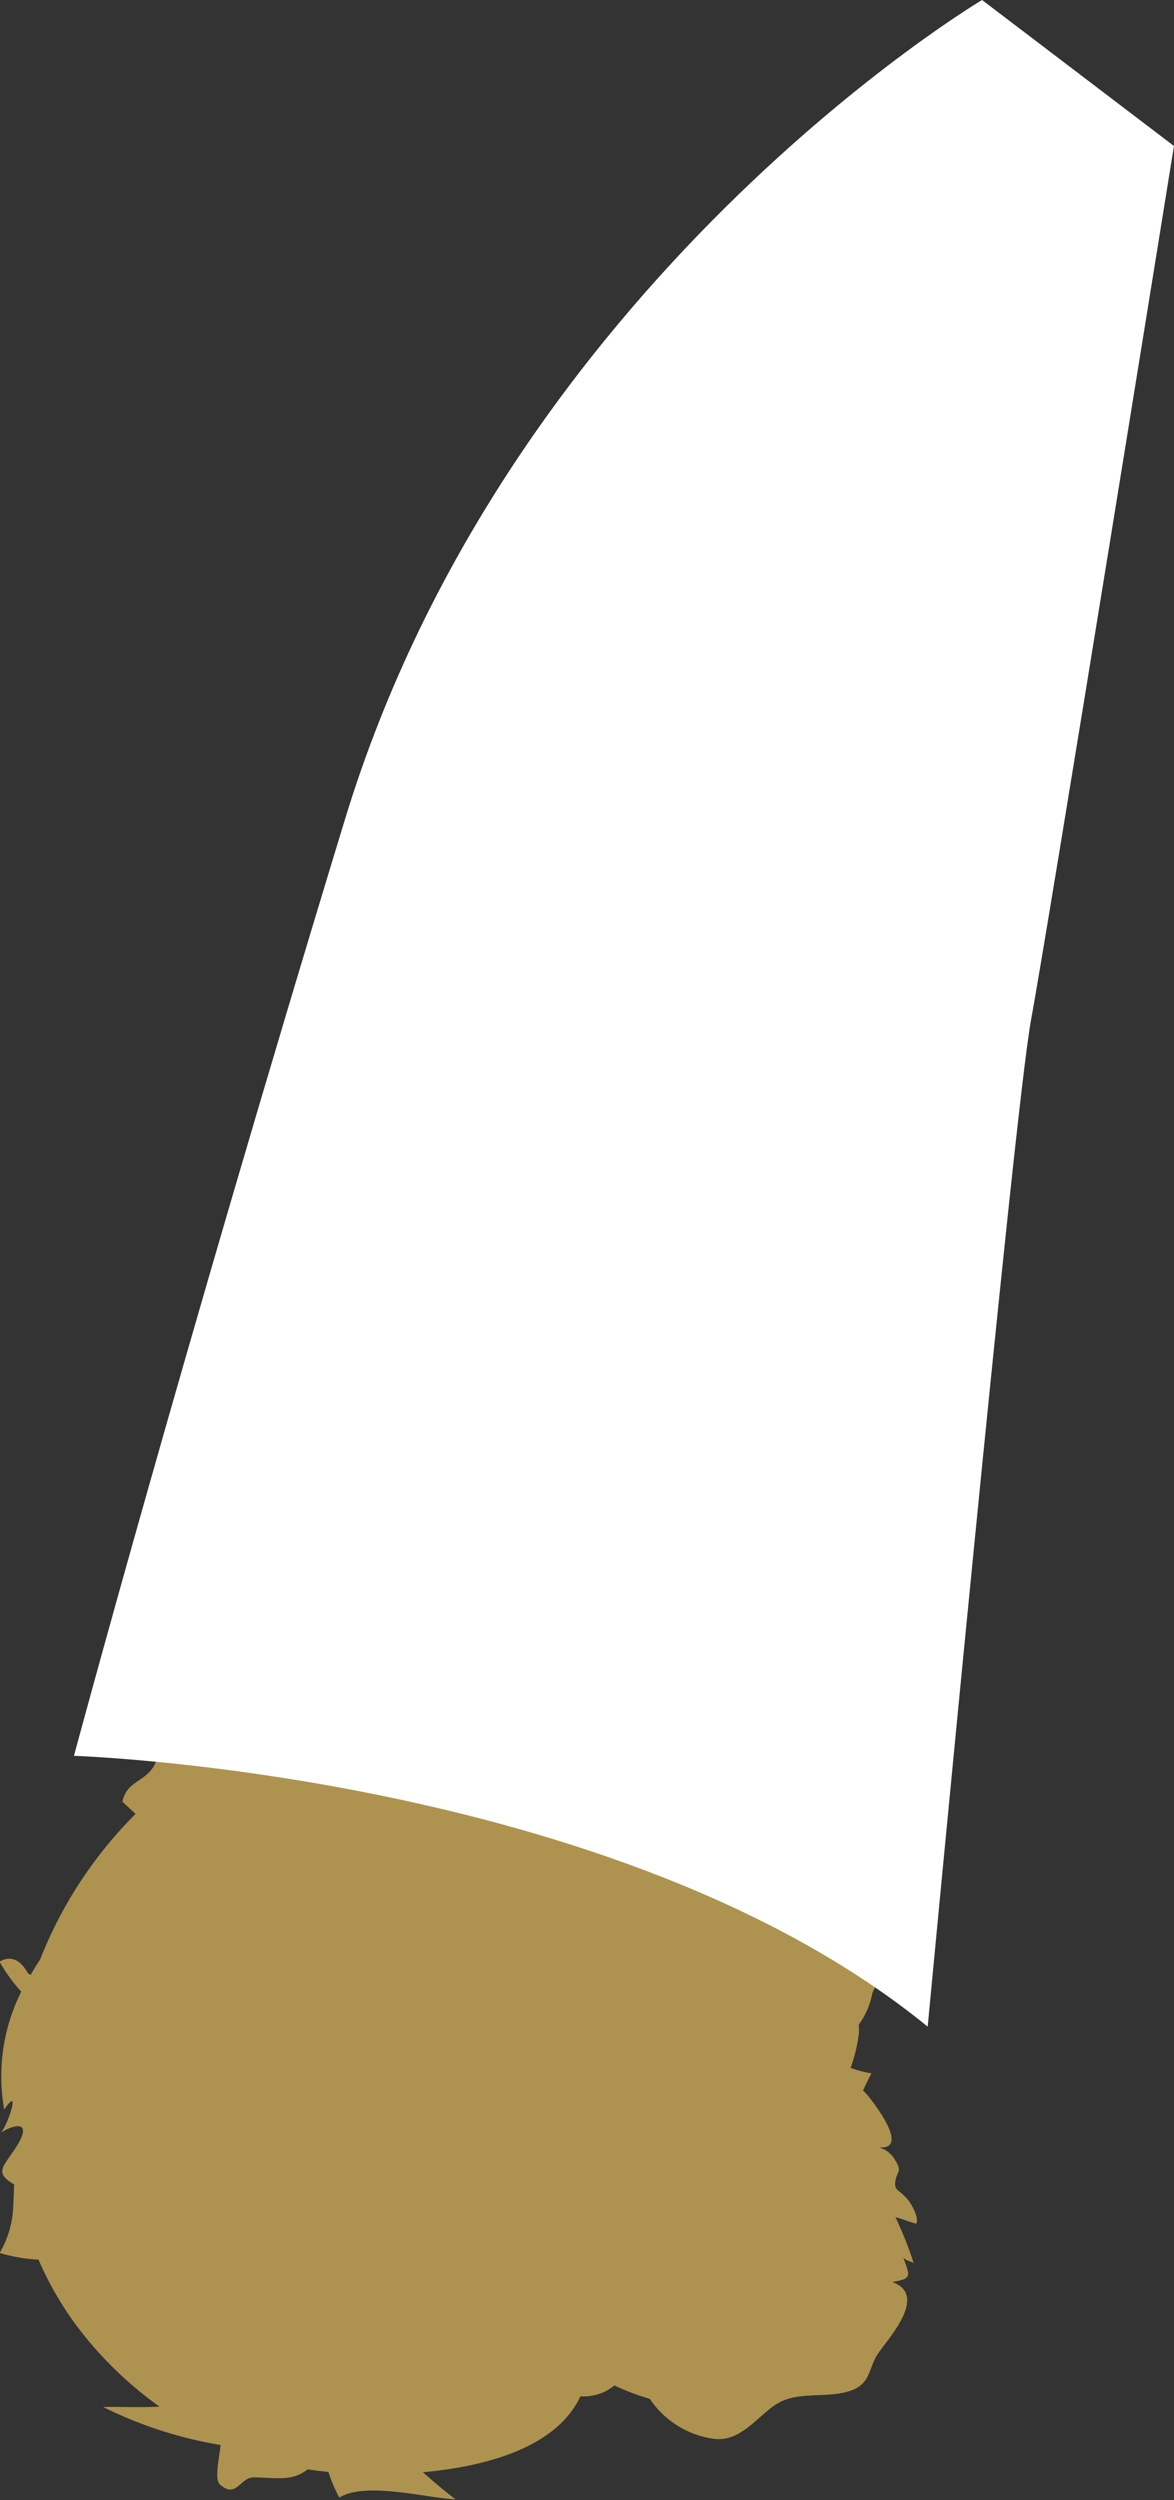
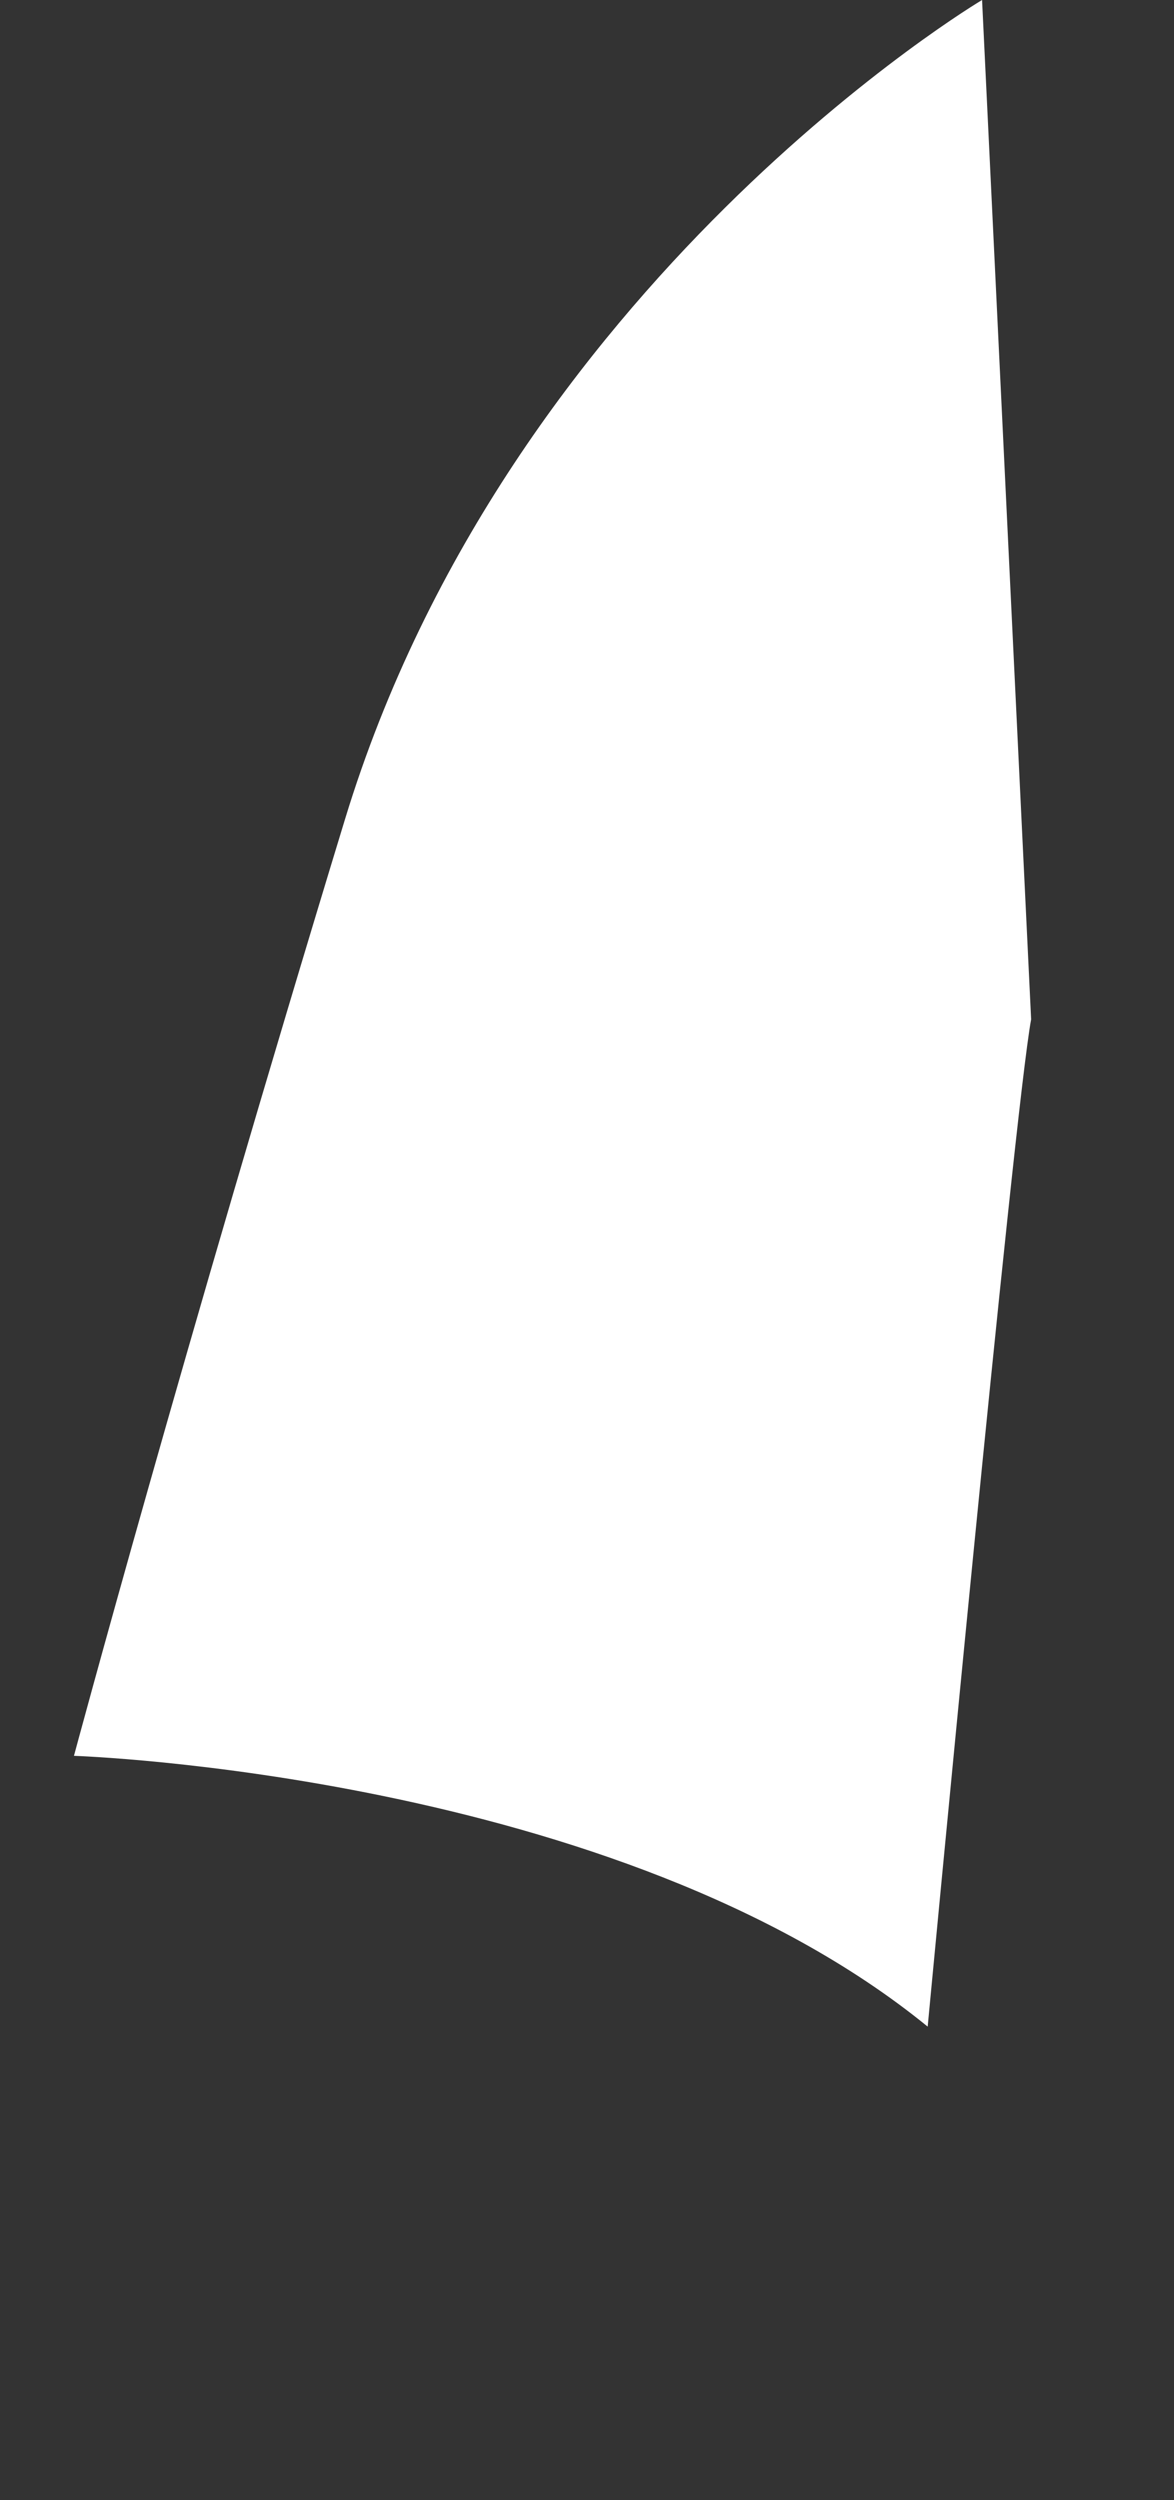
<svg xmlns="http://www.w3.org/2000/svg" width="21.653" height="46.086" viewBox="0 0 21.653 46.086">
  <rect x="0" y="0" width="21.653" height="46.086" fill="#333333" stroke="none" />
  <g id="グループ_9325" data-name="グループ 9325" transform="translate(0 0)">
-     <path id="パス_13210" data-name="パス 13210" d="M1869.377,55.314c-.163-.205-.271-.161-.233-.367.032-.17.121-.161,0-.358a.5.5,0,0,0-.31-.249c.592.059-.091-.827-.227-.983-.024-.028-.042-.043-.063-.065.052-.107.1-.213.157-.316a1.861,1.861,0,0,1-.385-.1,2.967,2.967,0,0,0,.155-.659,1.035,1.035,0,0,0-.006-.123l.014-.033a1.423,1.423,0,0,0,.238-.564,4.88,4.88,0,0,1,.307-.587c-.08-.069-.157-.137-.236-.207a2.3,2.3,0,0,0,.057-.663,7.066,7.066,0,0,0,.147-1.11,1.2,1.2,0,0,0,.1-.5c0-.028-.012-.059-.015-.087.109-.709.242-1.406.309-2.132a.256.256,0,0,1-.141.189c-.236-.511.036-1.506-.665-1.727-.068.078-.138.154-.211.227-.466-.36-1.287-1.3-2.052-.982a4.012,4.012,0,0,1-.388-.706c.042,0,.083,0,.125,0a1.451,1.451,0,0,0-.22-.19c-.2-.389-.438-.752-.828-.841a1.72,1.72,0,0,1-.2.289,3.672,3.672,0,0,0-1.84-.249,3.319,3.319,0,0,0-3.294,1.246.888.888,0,0,0-.454.012c.145.089.281.252.426.335-.395.029-1.288-.065-1.612.212.081.076.165.15.25.221a.938.938,0,0,1-.328.563l-.3-.1a7.6,7.6,0,0,0-.471.69c-.114-.091-.354-.119-.467-.21-.327.28-.144.67-.381.989-.189.255-.483.168-.639.36-.241.3-.092.535-.23.771-.18.306-.5.275-.581.661l.243.223a7.851,7.851,0,0,0-1.762,2.687,3.244,3.244,0,0,0-.172.281l-.052-.029c-.133-.246-.317-.338-.523-.214a3,3,0,0,0,.4.552,3.49,3.49,0,0,0-.314,2.174c.32-.481.063.3-.062.424.311-.186.578-.191.275.278-.23.356-.407.459-.03.679l-.016.4a1.842,1.842,0,0,1-.251.862,3.105,3.105,0,0,0,.717.124,6.082,6.082,0,0,0,.694,1.208,6.989,6.989,0,0,0,1.535,1.5c-.366.022-.743,0-1.037.008a7.669,7.669,0,0,0,2.164.7c0,.124-.125.624-.014.724.308.28.371-.133.635-.127.471.011.7.071.988-.148.126.021.253.035.381.048a2.923,2.923,0,0,0,.2.472c.489-.294,1.561,0,2.148.034-.211-.154-.407-.33-.606-.5,1.206-.11,2.472-.471,2.906-1.4a.894.894,0,0,0,.626-.2,4.651,4.651,0,0,0,.654.247,1.7,1.7,0,0,0,1.177.736c.515.071.839-.463,1.2-.664.408-.226.954-.062,1.381-.244.313-.133.285-.41.443-.651.174-.268.953-1.084.271-1.332.386-.062.315-.117.206-.448.068.066.109.056.189.1a6.772,6.772,0,0,0-.337-.845c.131.027.253.088.383.118C1869.582,55.657,1869.46,55.419,1869.377,55.314Z" transform="translate(-1852.627 -14.756)" fill="#ae9250" />
-     <path id="パス_13211" data-name="パス 13211" d="M1872.129-13.137s-8.722,5.175-11.749,15.1-5,17.268-5,17.268,10.018.322,15.746,4.992c0,0,1.591-16.855,1.908-18.569s2.634-16.1,2.634-16.1Z" transform="translate(-1854.016 13.137)" fill="#fff" />
+     <path id="パス_13211" data-name="パス 13211" d="M1872.129-13.137s-8.722,5.175-11.749,15.1-5,17.268-5,17.268,10.018.322,15.746,4.992c0,0,1.591-16.855,1.908-18.569Z" transform="translate(-1854.016 13.137)" fill="#fff" />
  </g>
</svg>